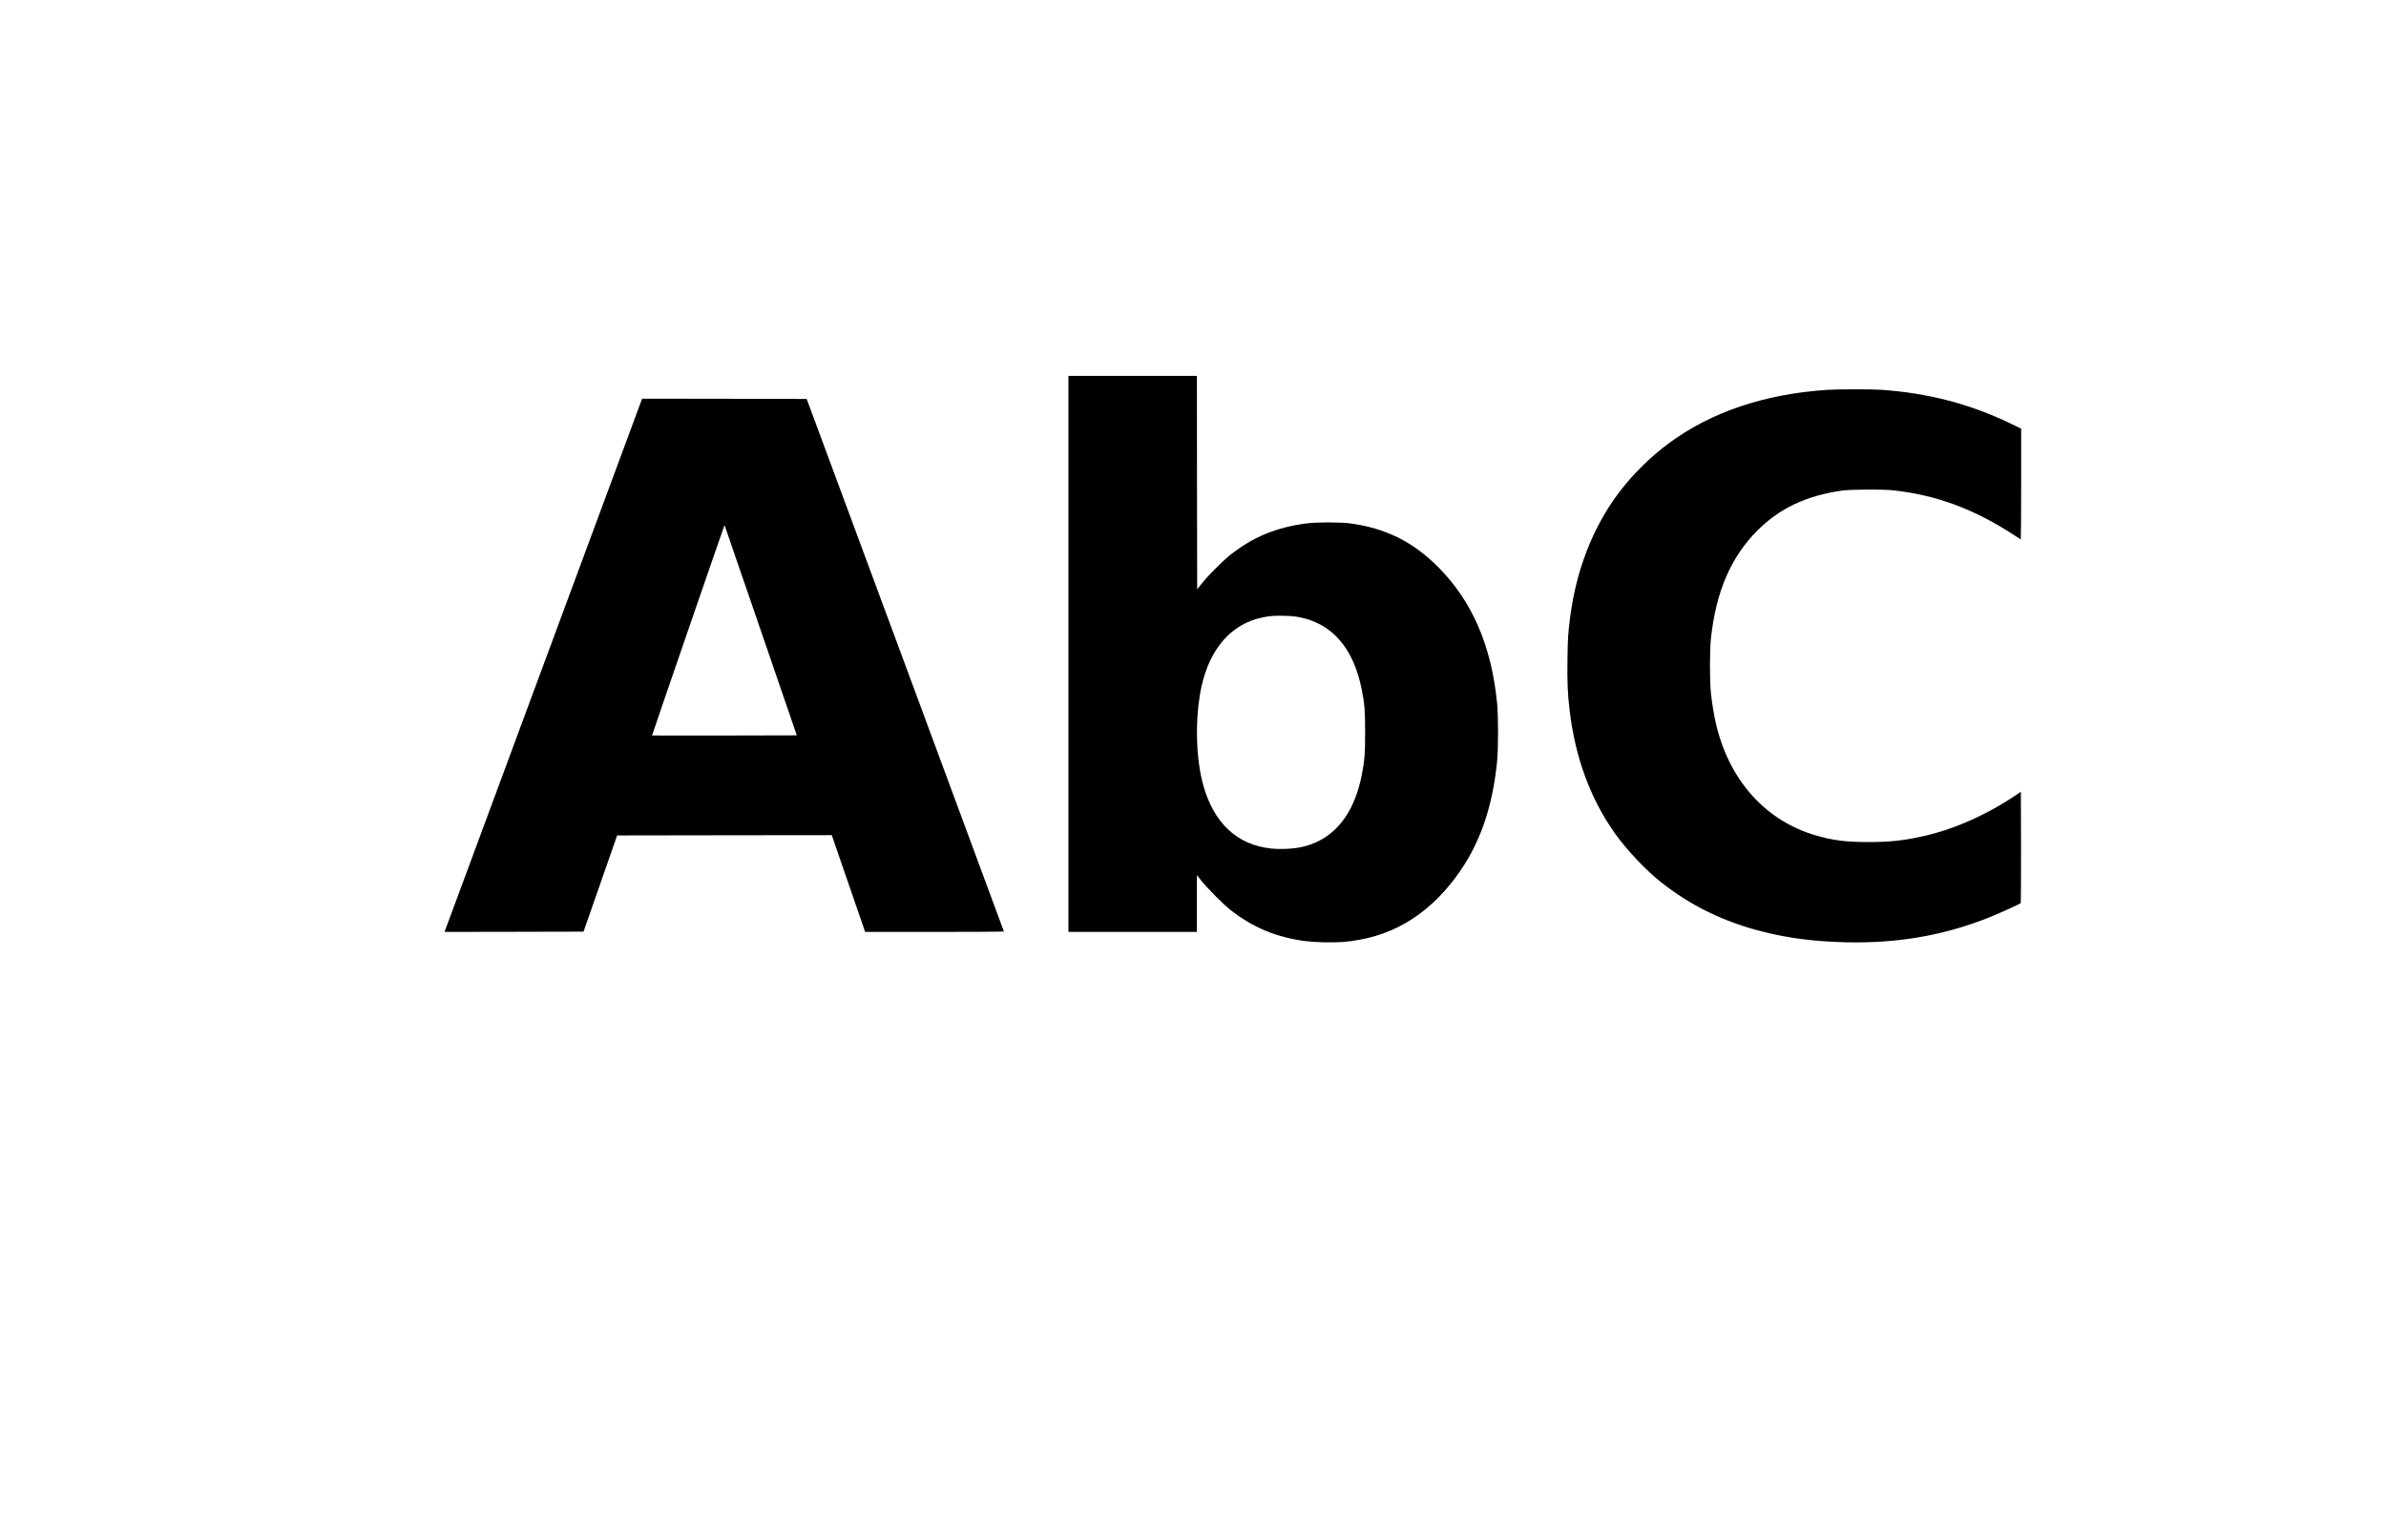
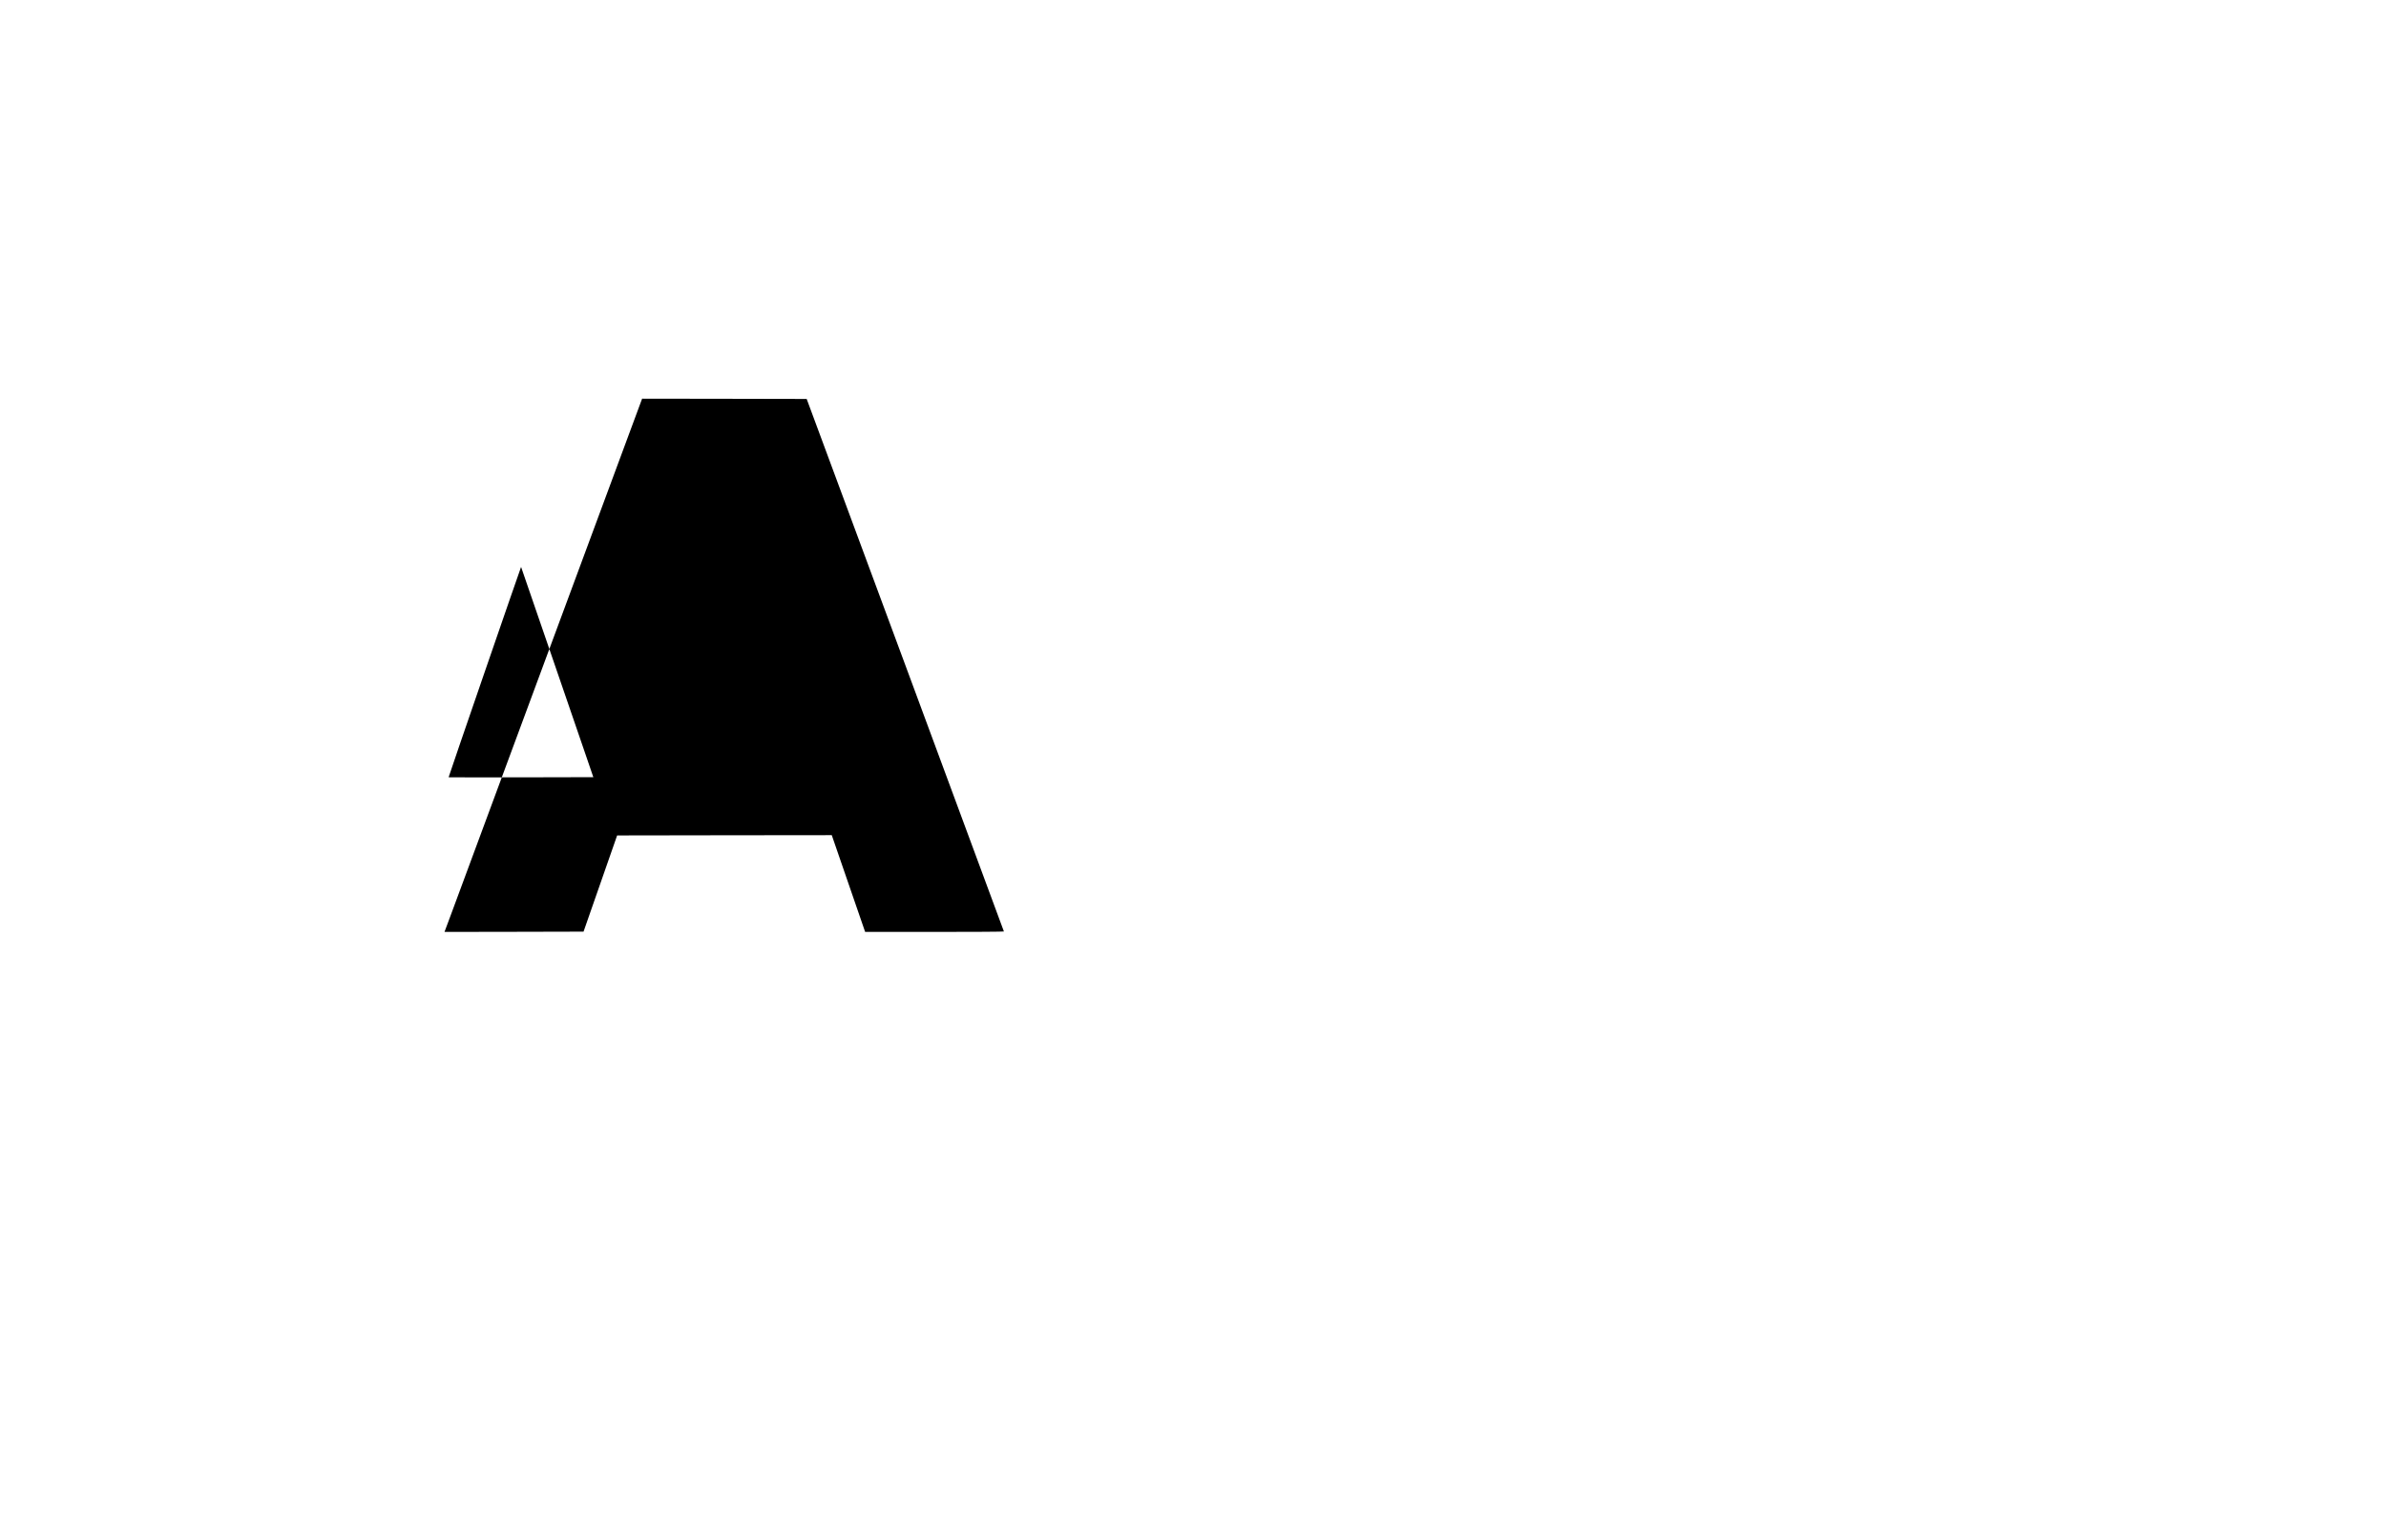
<svg xmlns="http://www.w3.org/2000/svg" version="1.0" width="4290" height="2769" viewBox="0 0 4290 2769" preserveAspectRatio="xMidYMid meet">
  <g transform="translate(0,2769) scale(0.1,-0.1)" fill="#000000" stroke="none">
-     <path d="M19210 15930 l0 -5000 1155 0 1155 0 0 511 0 510 82 -103 c107 -133 396 -424 518 -520 399 -316 834 -497 1351 -563 177 -23 494 -30 673 -16 832 67 1501 452 2034 1170 416 558 655 1228 739 2071 24 245 24 814 0 1060 -103 1035 -451 1835 -1067 2450 -446 446 -938 690 -1565 776 -179 25 -615 25 -800 0 -539 -71 -962 -246 -1365 -566 -132 -104 -410 -383 -515 -517 l-80 -101 -3 1919 -2 1919 -1155 0 -1155 0 0 -5000z m4153 660 c592 -116 974 -559 1121 -1300 51 -259 61 -377 61 -770 0 -393 -10 -511 -61 -770 -116 -585 -378 -985 -774 -1185 -180 -90 -359 -133 -595 -142 -187 -7 -320 6 -480 47 -561 142 -932 620 -1060 1365 -82 481 -70 1071 30 1518 153 682 543 1121 1095 1233 136 27 210 33 385 29 121 -2 201 -10 278 -25z" />
-     <path d="M32860 20679 c-1134 -74 -2094 -398 -2860 -965 -333 -247 -647 -558 -896 -889 -463 -613 -767 -1395 -874 -2245 -37 -290 -42 -365 -47 -746 -6 -405 3 -617 38 -914 100 -850 371 -1590 813 -2215 201 -285 551 -658 816 -869 549 -437 1144 -727 1860 -906 469 -117 937 -175 1505 -187 919 -18 1730 123 2539 443 177 71 560 244 578 262 4 4 7 457 6 1005 l-3 997 -90 -61 c-538 -361 -1137 -625 -1690 -743 -355 -77 -592 -101 -975 -100 -393 0 -617 29 -926 118 -900 259 -1551 978 -1794 1979 -39 158 -75 376 -97 574 -24 220 -24 774 0 996 91 837 357 1456 832 1933 402 403 883 630 1525 721 157 22 727 25 915 5 779 -83 1469 -340 2192 -815 55 -37 104 -67 107 -67 3 0 6 448 6 996 l0 995 -182 88 c-740 357 -1488 552 -2338 611 -168 11 -777 11 -960 -1z" />
-     <path d="M9877 16018 c-917 -2477 -1716 -4635 -1776 -4796 l-109 -292 1250 2 1250 3 302 865 302 865 1930 3 1929 2 300 -870 300 -870 1248 0 c686 0 1247 3 1247 8 -1 4 -798 2160 -1773 4792 l-1773 4785 -1480 3 -1479 2 -1668 -4502z m3658 752 c279 -811 571 -1662 649 -1890 l142 -415 -1299 -3 c-715 -1 -1302 -1 -1303 1 -4 3 1300 3786 1303 3783 1 -1 230 -665 508 -1476z" />
+     <path d="M9877 16018 c-917 -2477 -1716 -4635 -1776 -4796 l-109 -292 1250 2 1250 3 302 865 302 865 1930 3 1929 2 300 -870 300 -870 1248 0 c686 0 1247 3 1247 8 -1 4 -798 2160 -1773 4792 l-1773 4785 -1480 3 -1479 2 -1668 -4502z c279 -811 571 -1662 649 -1890 l142 -415 -1299 -3 c-715 -1 -1302 -1 -1303 1 -4 3 1300 3786 1303 3783 1 -1 230 -665 508 -1476z" />
  </g>
</svg>